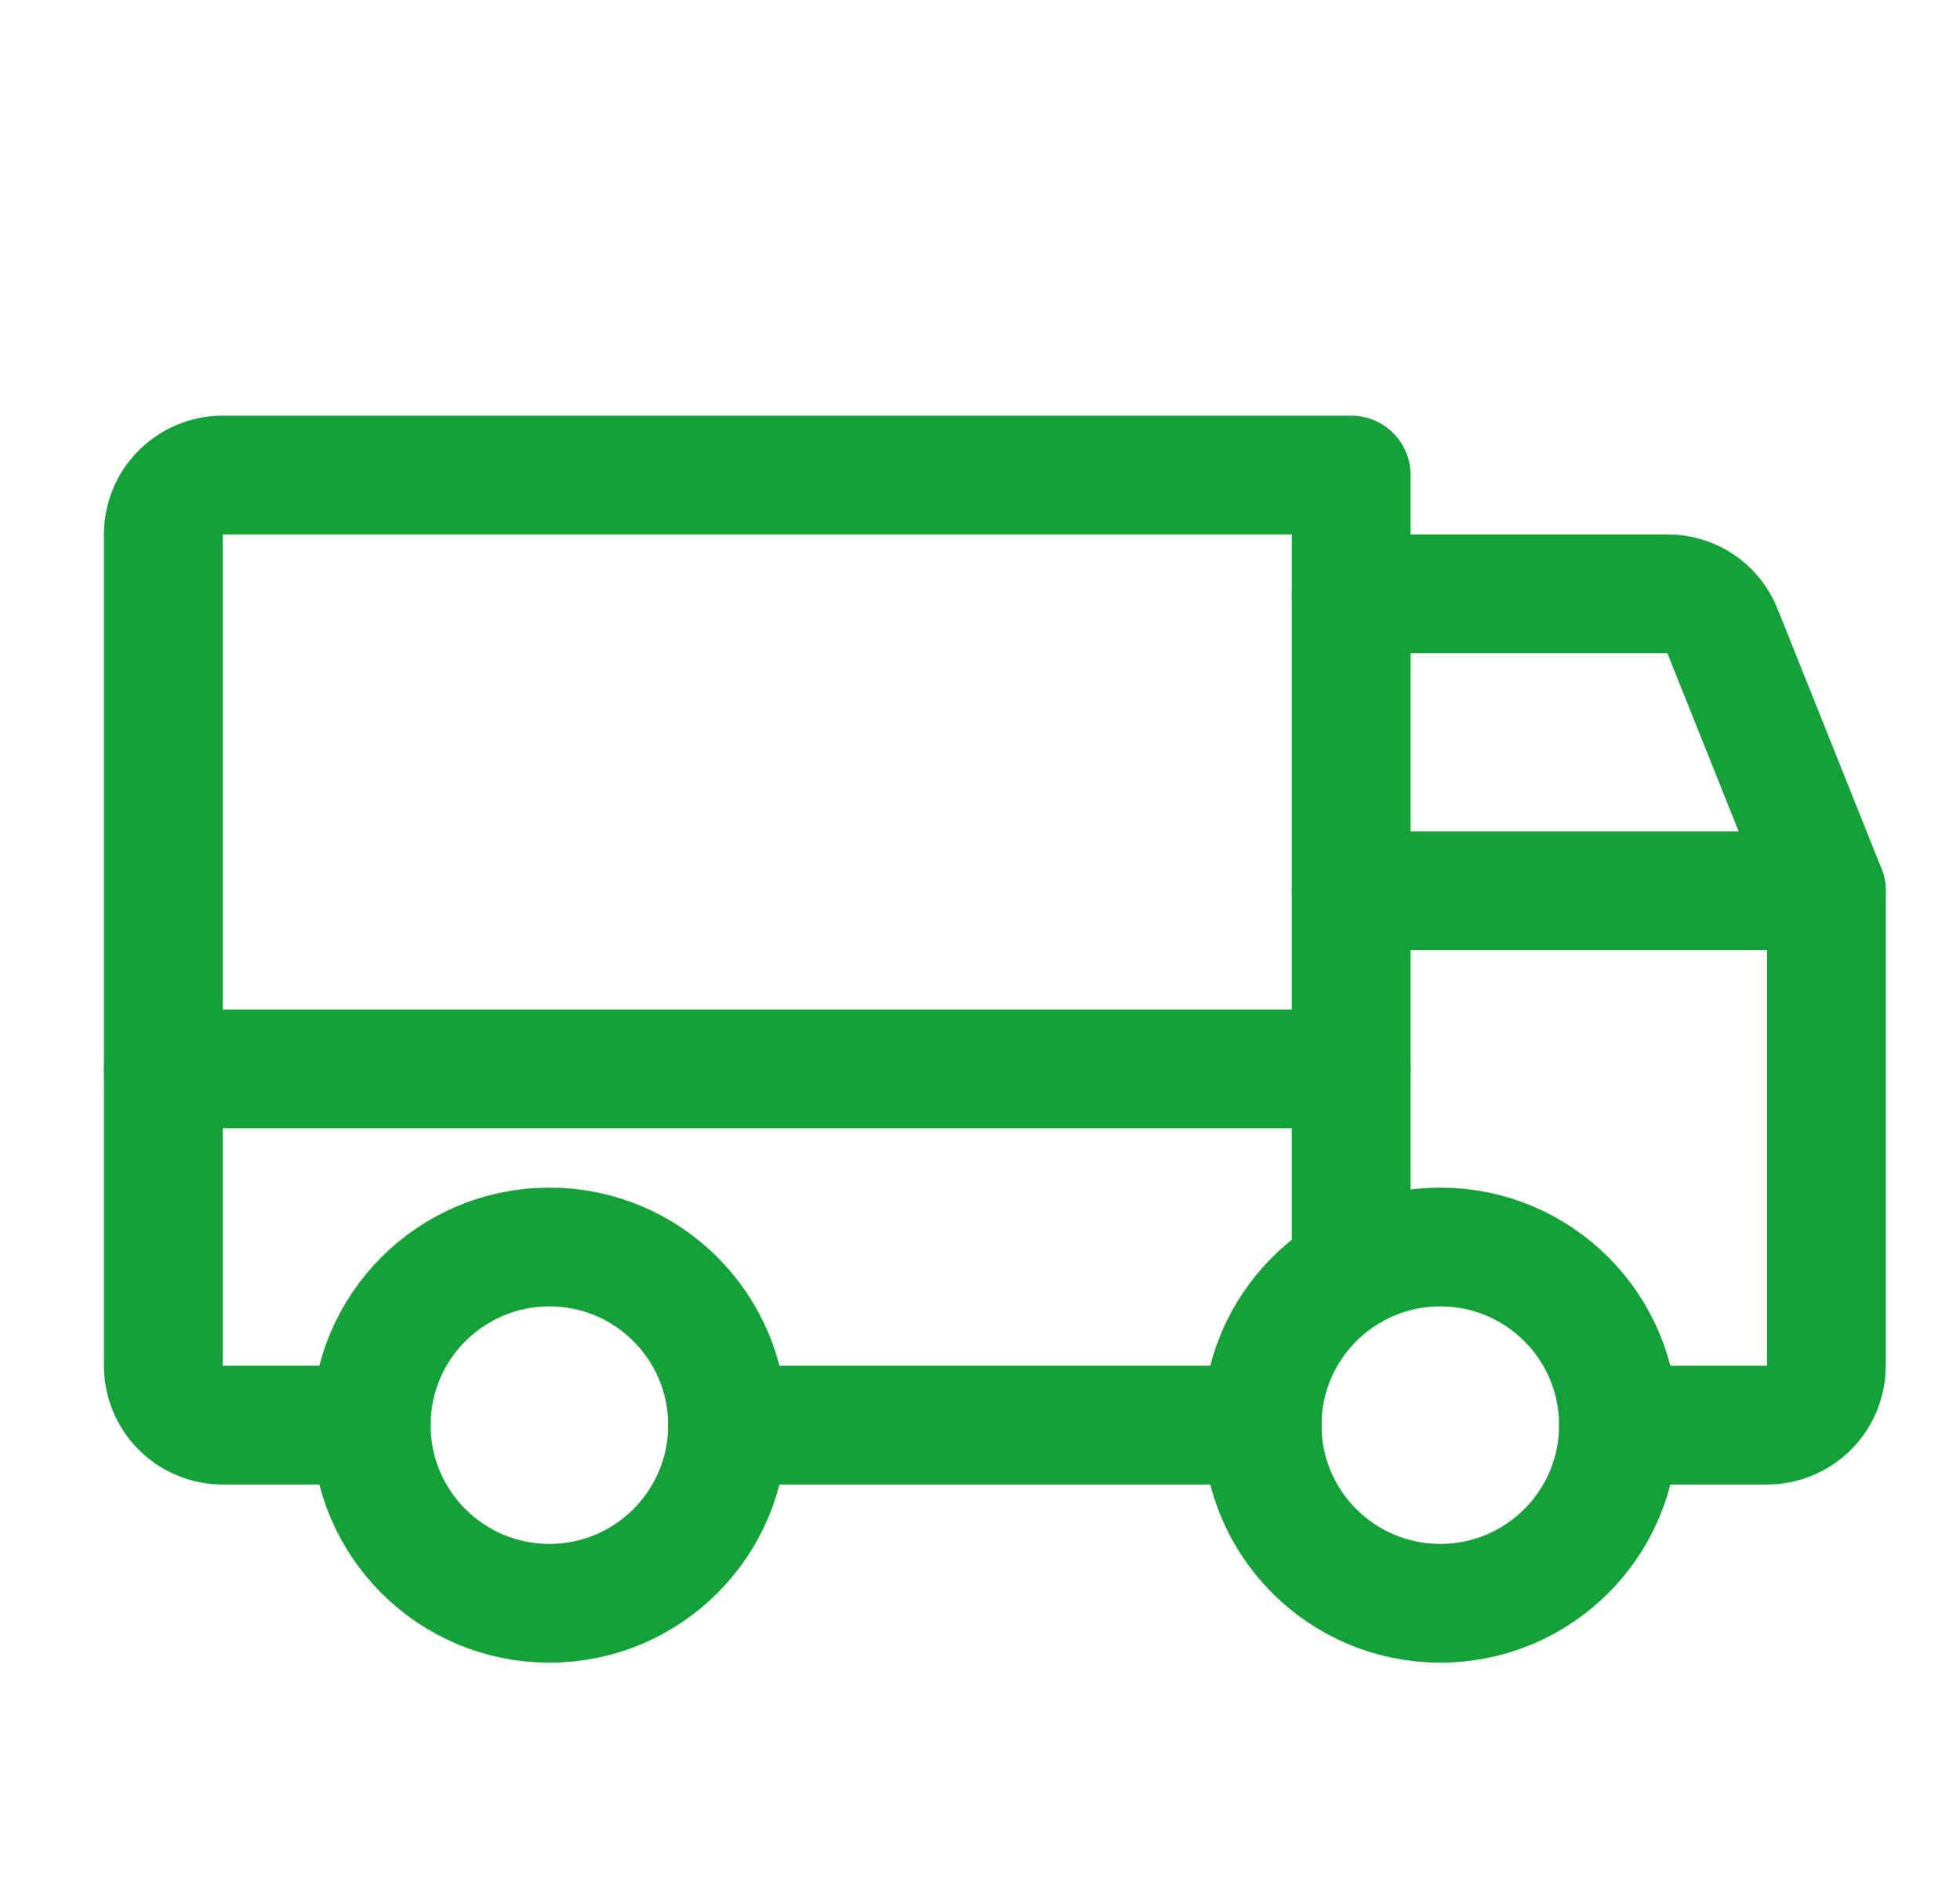
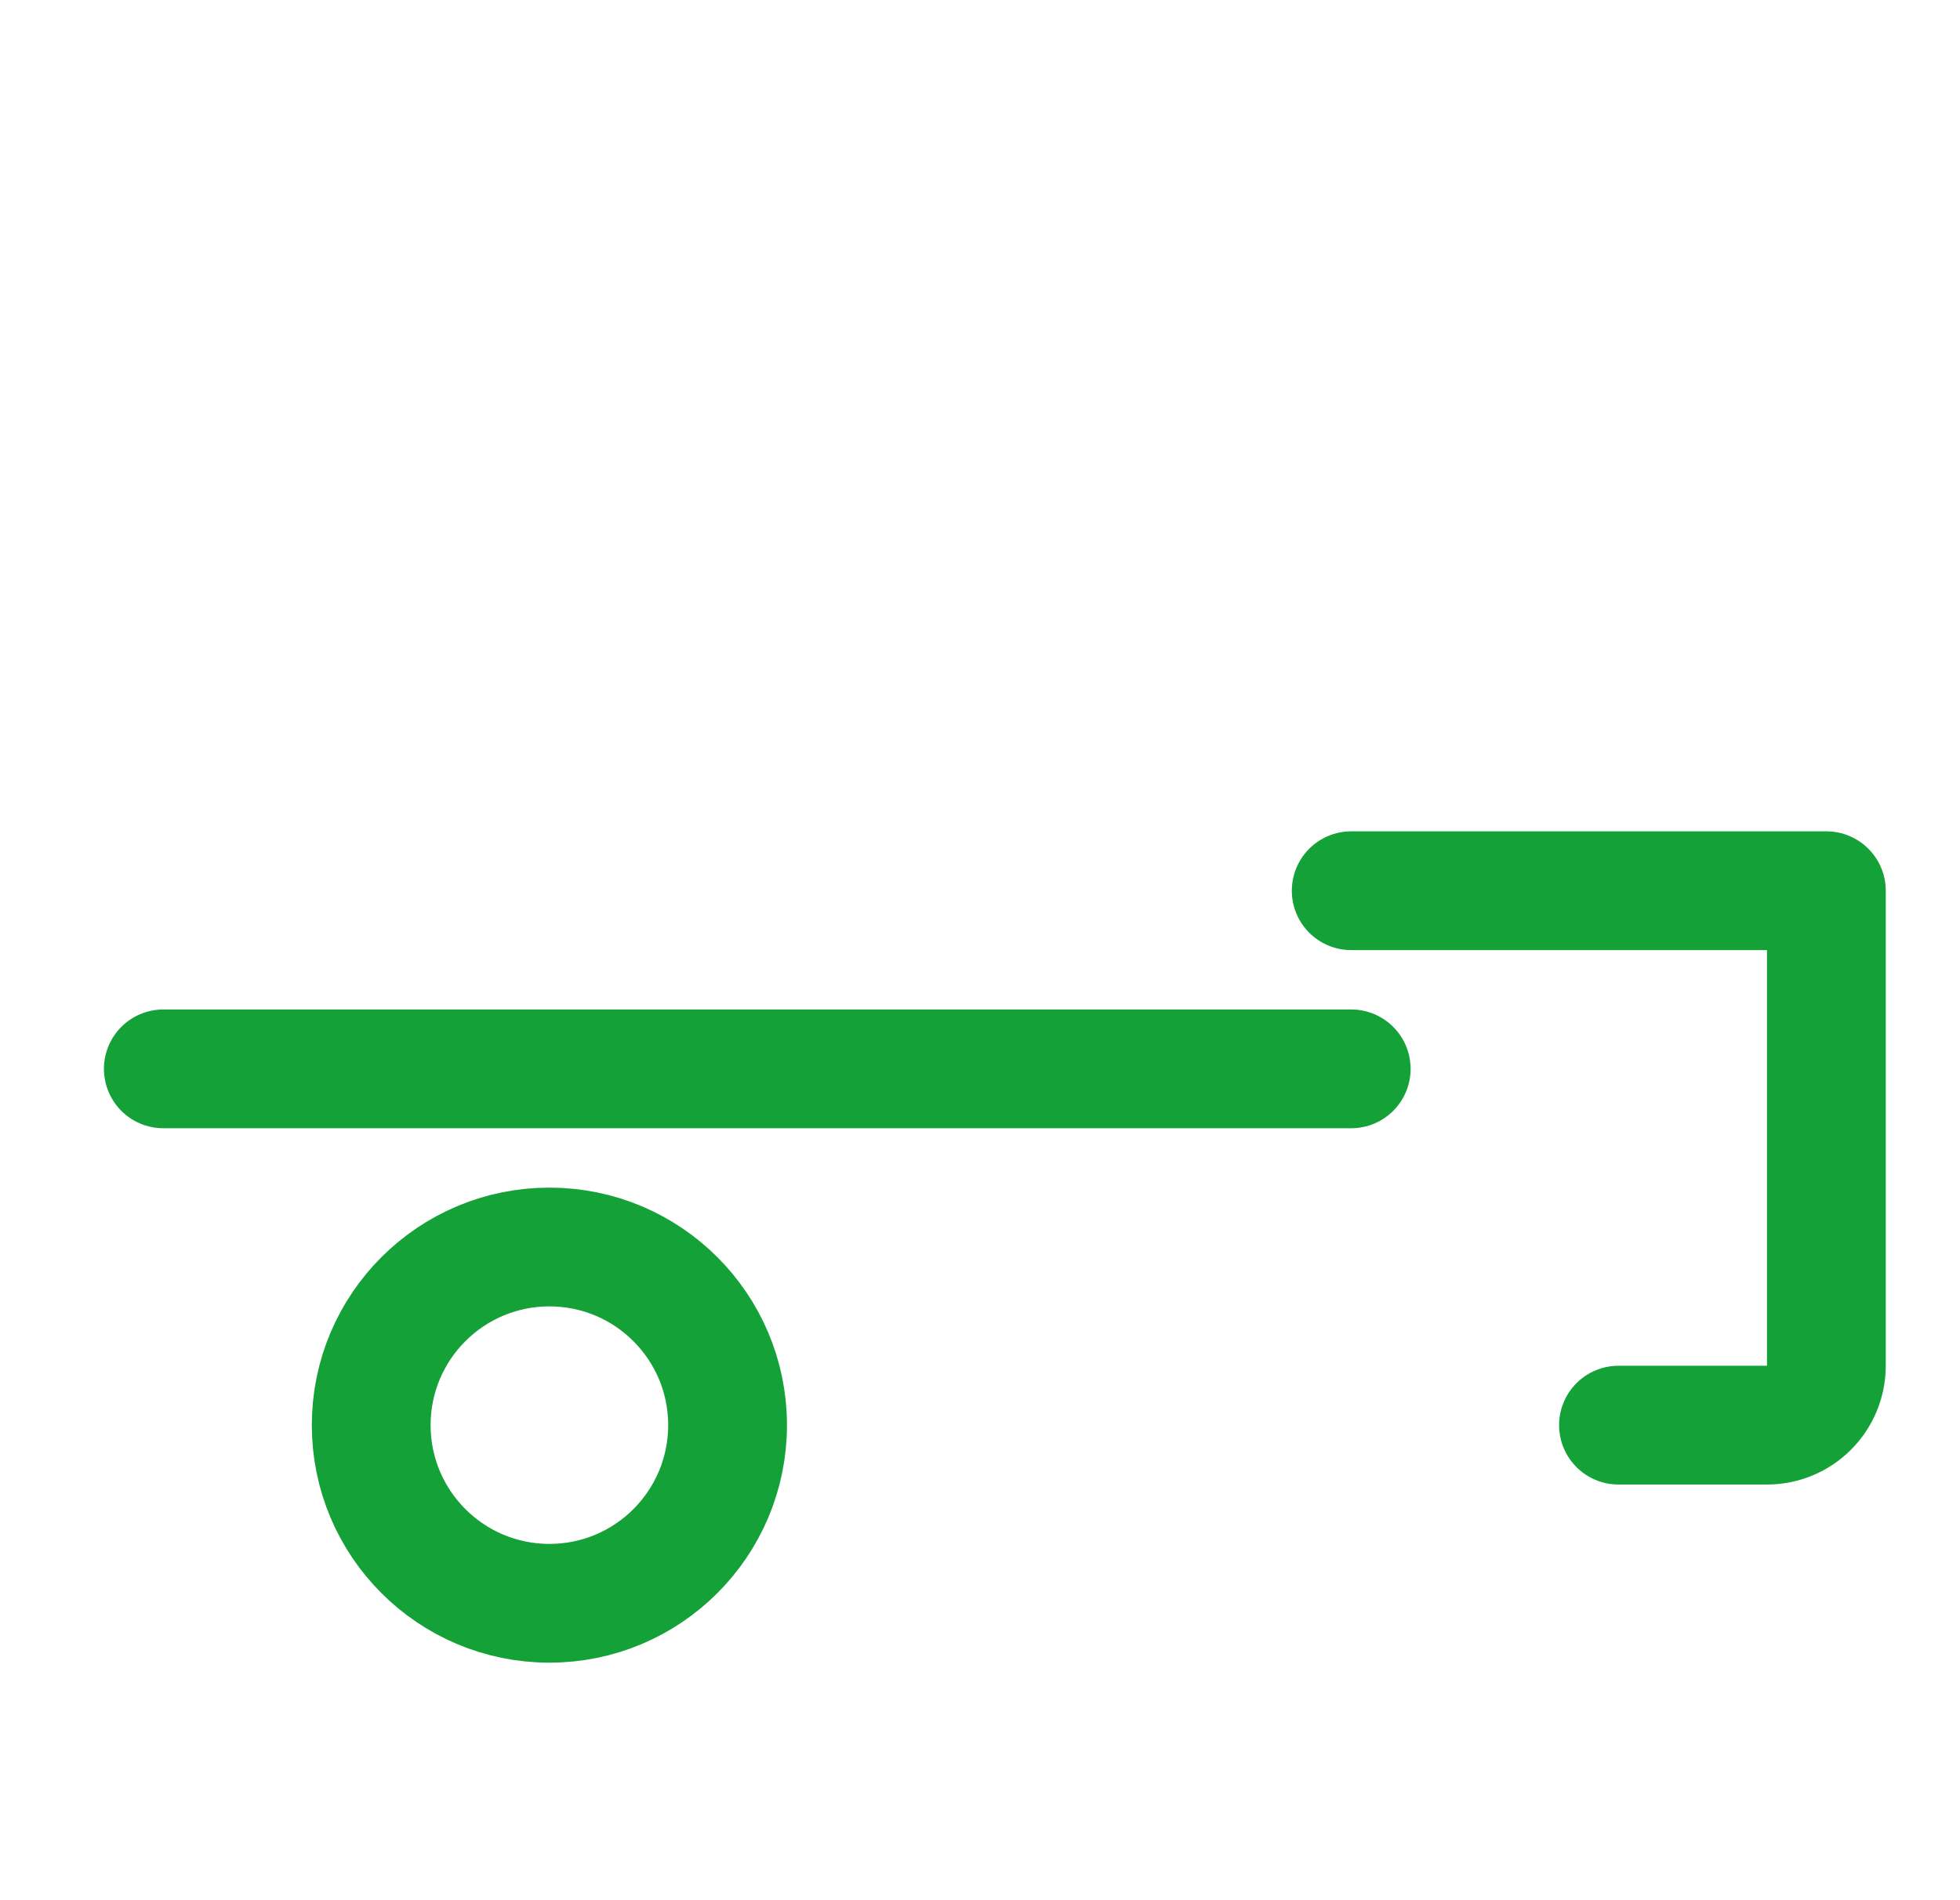
<svg xmlns="http://www.w3.org/2000/svg" width="33" height="32" viewBox="0 0 33 32" fill="none">
-   <path d="M22.75 10H28.075C28.274 9.999 28.469 10.058 28.634 10.169C28.799 10.281 28.927 10.44 29 10.625L30.75 15" stroke="#14a138" stroke-width="2" stroke-linecap="round" stroke-linejoin="round" />
  <path d="M2.75 18H22.75" stroke="#14a138" stroke-width="2" stroke-linecap="round" stroke-linejoin="round" />
-   <path d="M24.25 27C25.907 27 27.25 25.657 27.25 24C27.25 22.343 25.907 21 24.25 21C22.593 21 21.25 22.343 21.25 24C21.25 25.657 22.593 27 24.25 27Z" stroke="#14a138" stroke-width="2" stroke-miterlimit="10" />
  <path d="M9.25 27C10.907 27 12.25 25.657 12.25 24C12.25 22.343 10.907 21 9.25 21C7.593 21 6.25 22.343 6.25 24C6.25 25.657 7.593 27 9.25 27Z" stroke="#14a138" stroke-width="2" stroke-miterlimit="10" />
-   <path d="M21.25 24H12.25" stroke="#14a138" stroke-width="2" stroke-linecap="round" stroke-linejoin="round" />
-   <path d="M6.25 24H3.75C3.485 24 3.23 23.895 3.043 23.707C2.855 23.52 2.75 23.265 2.75 23V9C2.75 8.735 2.855 8.48 3.043 8.293C3.23 8.105 3.485 8 3.75 8H22.75V21.4" stroke="#14a138" stroke-width="2" stroke-linecap="round" stroke-linejoin="round" />
  <path d="M22.75 15H30.75V23C30.75 23.265 30.645 23.52 30.457 23.707C30.27 23.895 30.015 24 29.75 24H27.25" stroke="#14a138" stroke-width="2" stroke-linecap="round" stroke-linejoin="round" />
</svg>